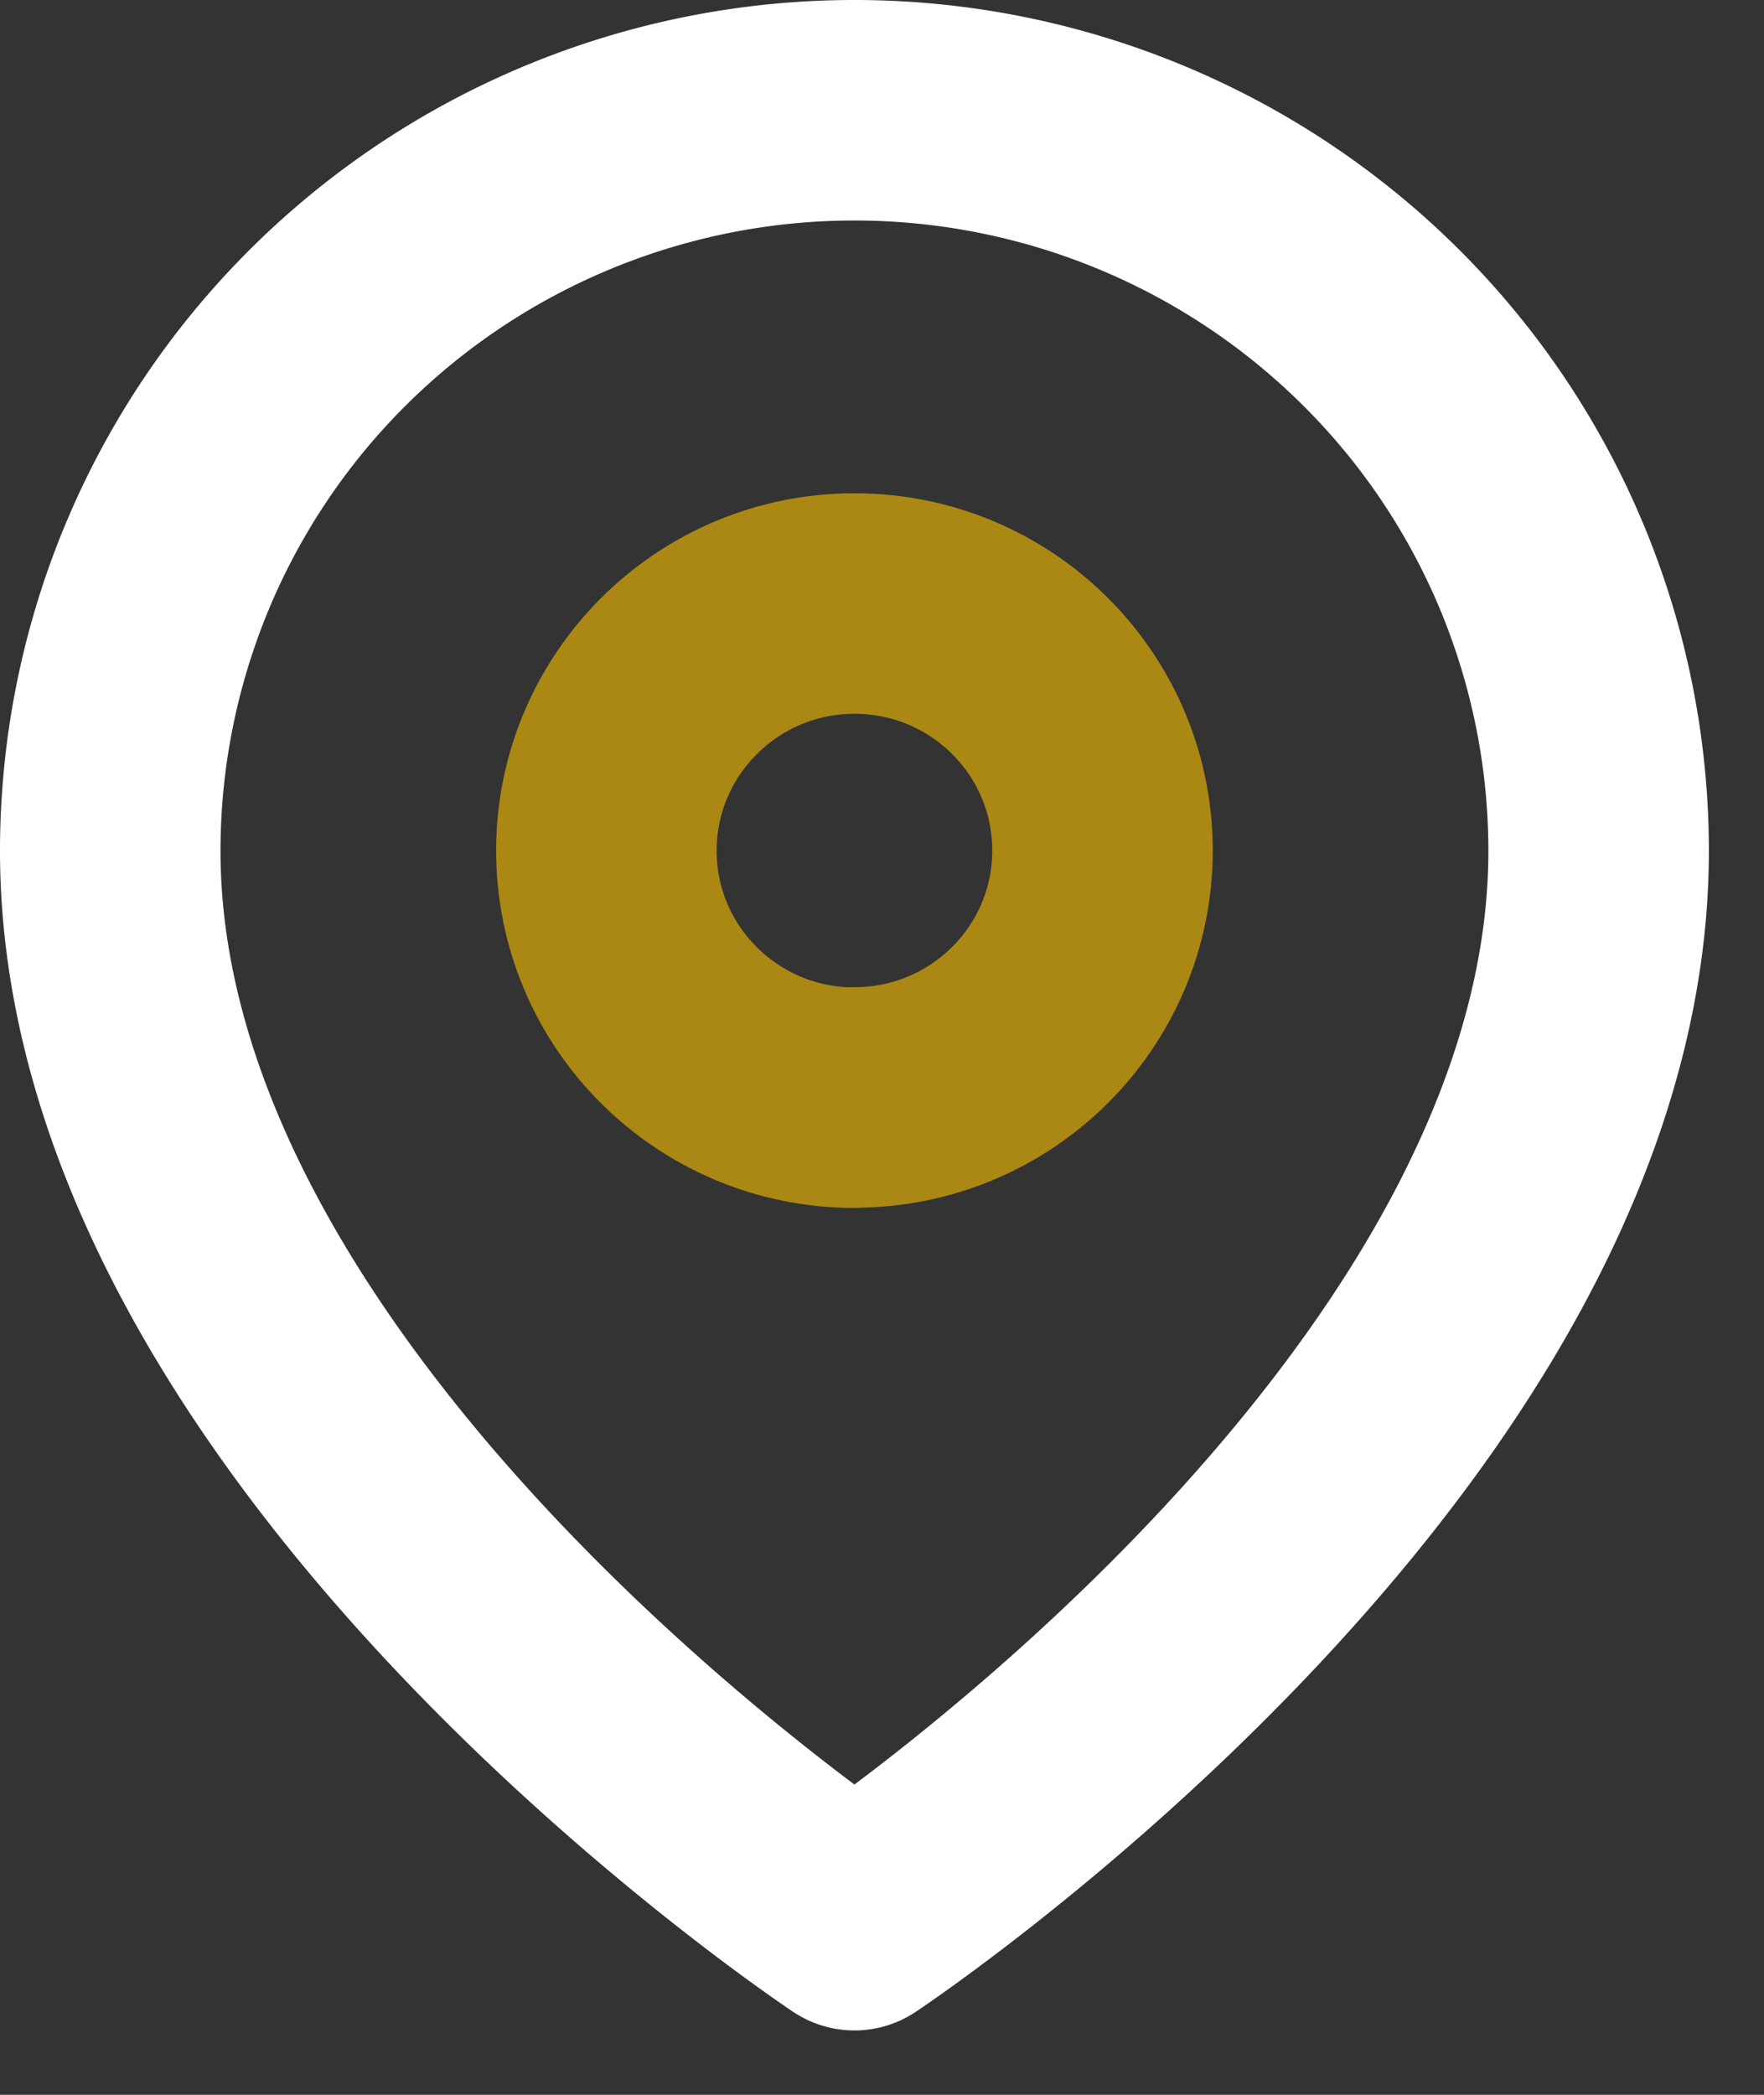
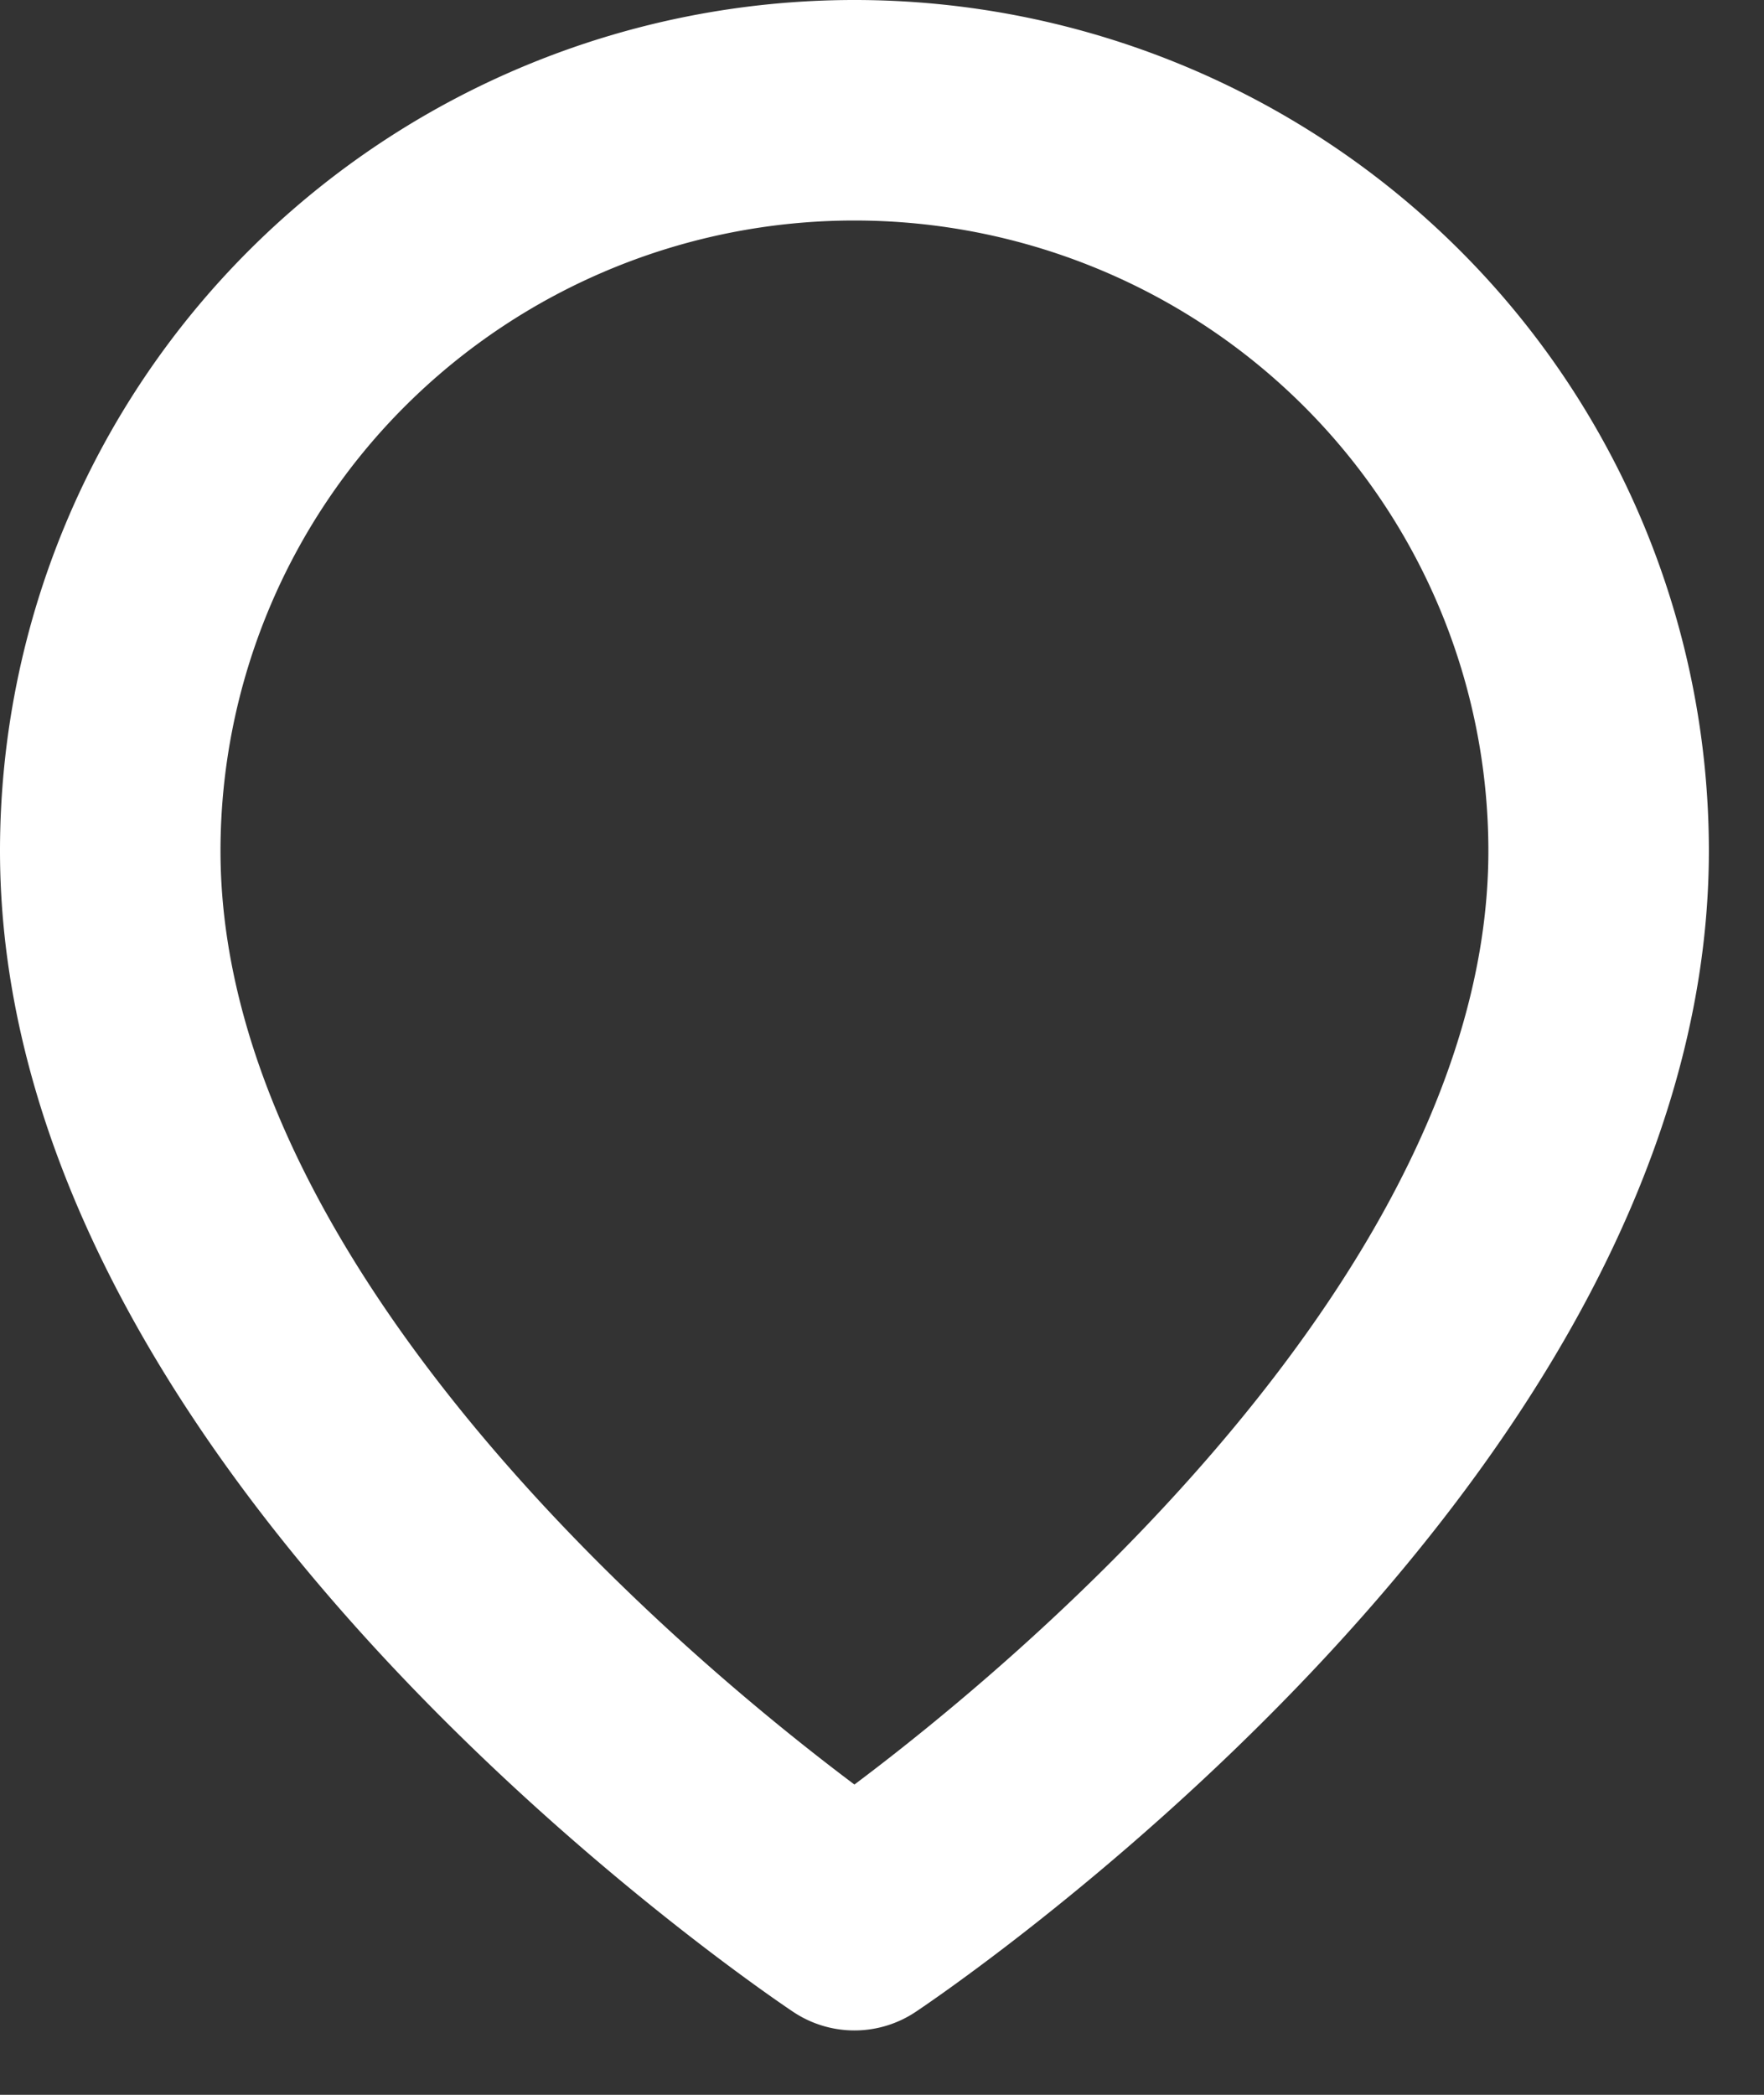
<svg xmlns="http://www.w3.org/2000/svg" width="16" height="19" fill="none" stroke-width="2" stroke-linejoin="round">
  <rect width="100%" height="100%" fill="#333333" stroke="none" />
  <path d="M14.5 7.716c0 5.223-6.75 9.7-6.75 9.7S1 12.94 1 7.716a6.7 6.7 0 0 1 1.977-4.749C4.243 1.708 5.96 1 7.75 1s3.507.708 4.773 1.967A6.7 6.7 0 0 1 14.5 7.716z" stroke="#fff" />
-   <path opacity=".6" d="M7.75 9.954c1.243 0 2.25-1.002 2.25-2.24s-1.007-2.24-2.25-2.24S5.5 6.48 5.5 7.716s1.007 2.24 2.25 2.24z" stroke="#fcc200" />
</svg>